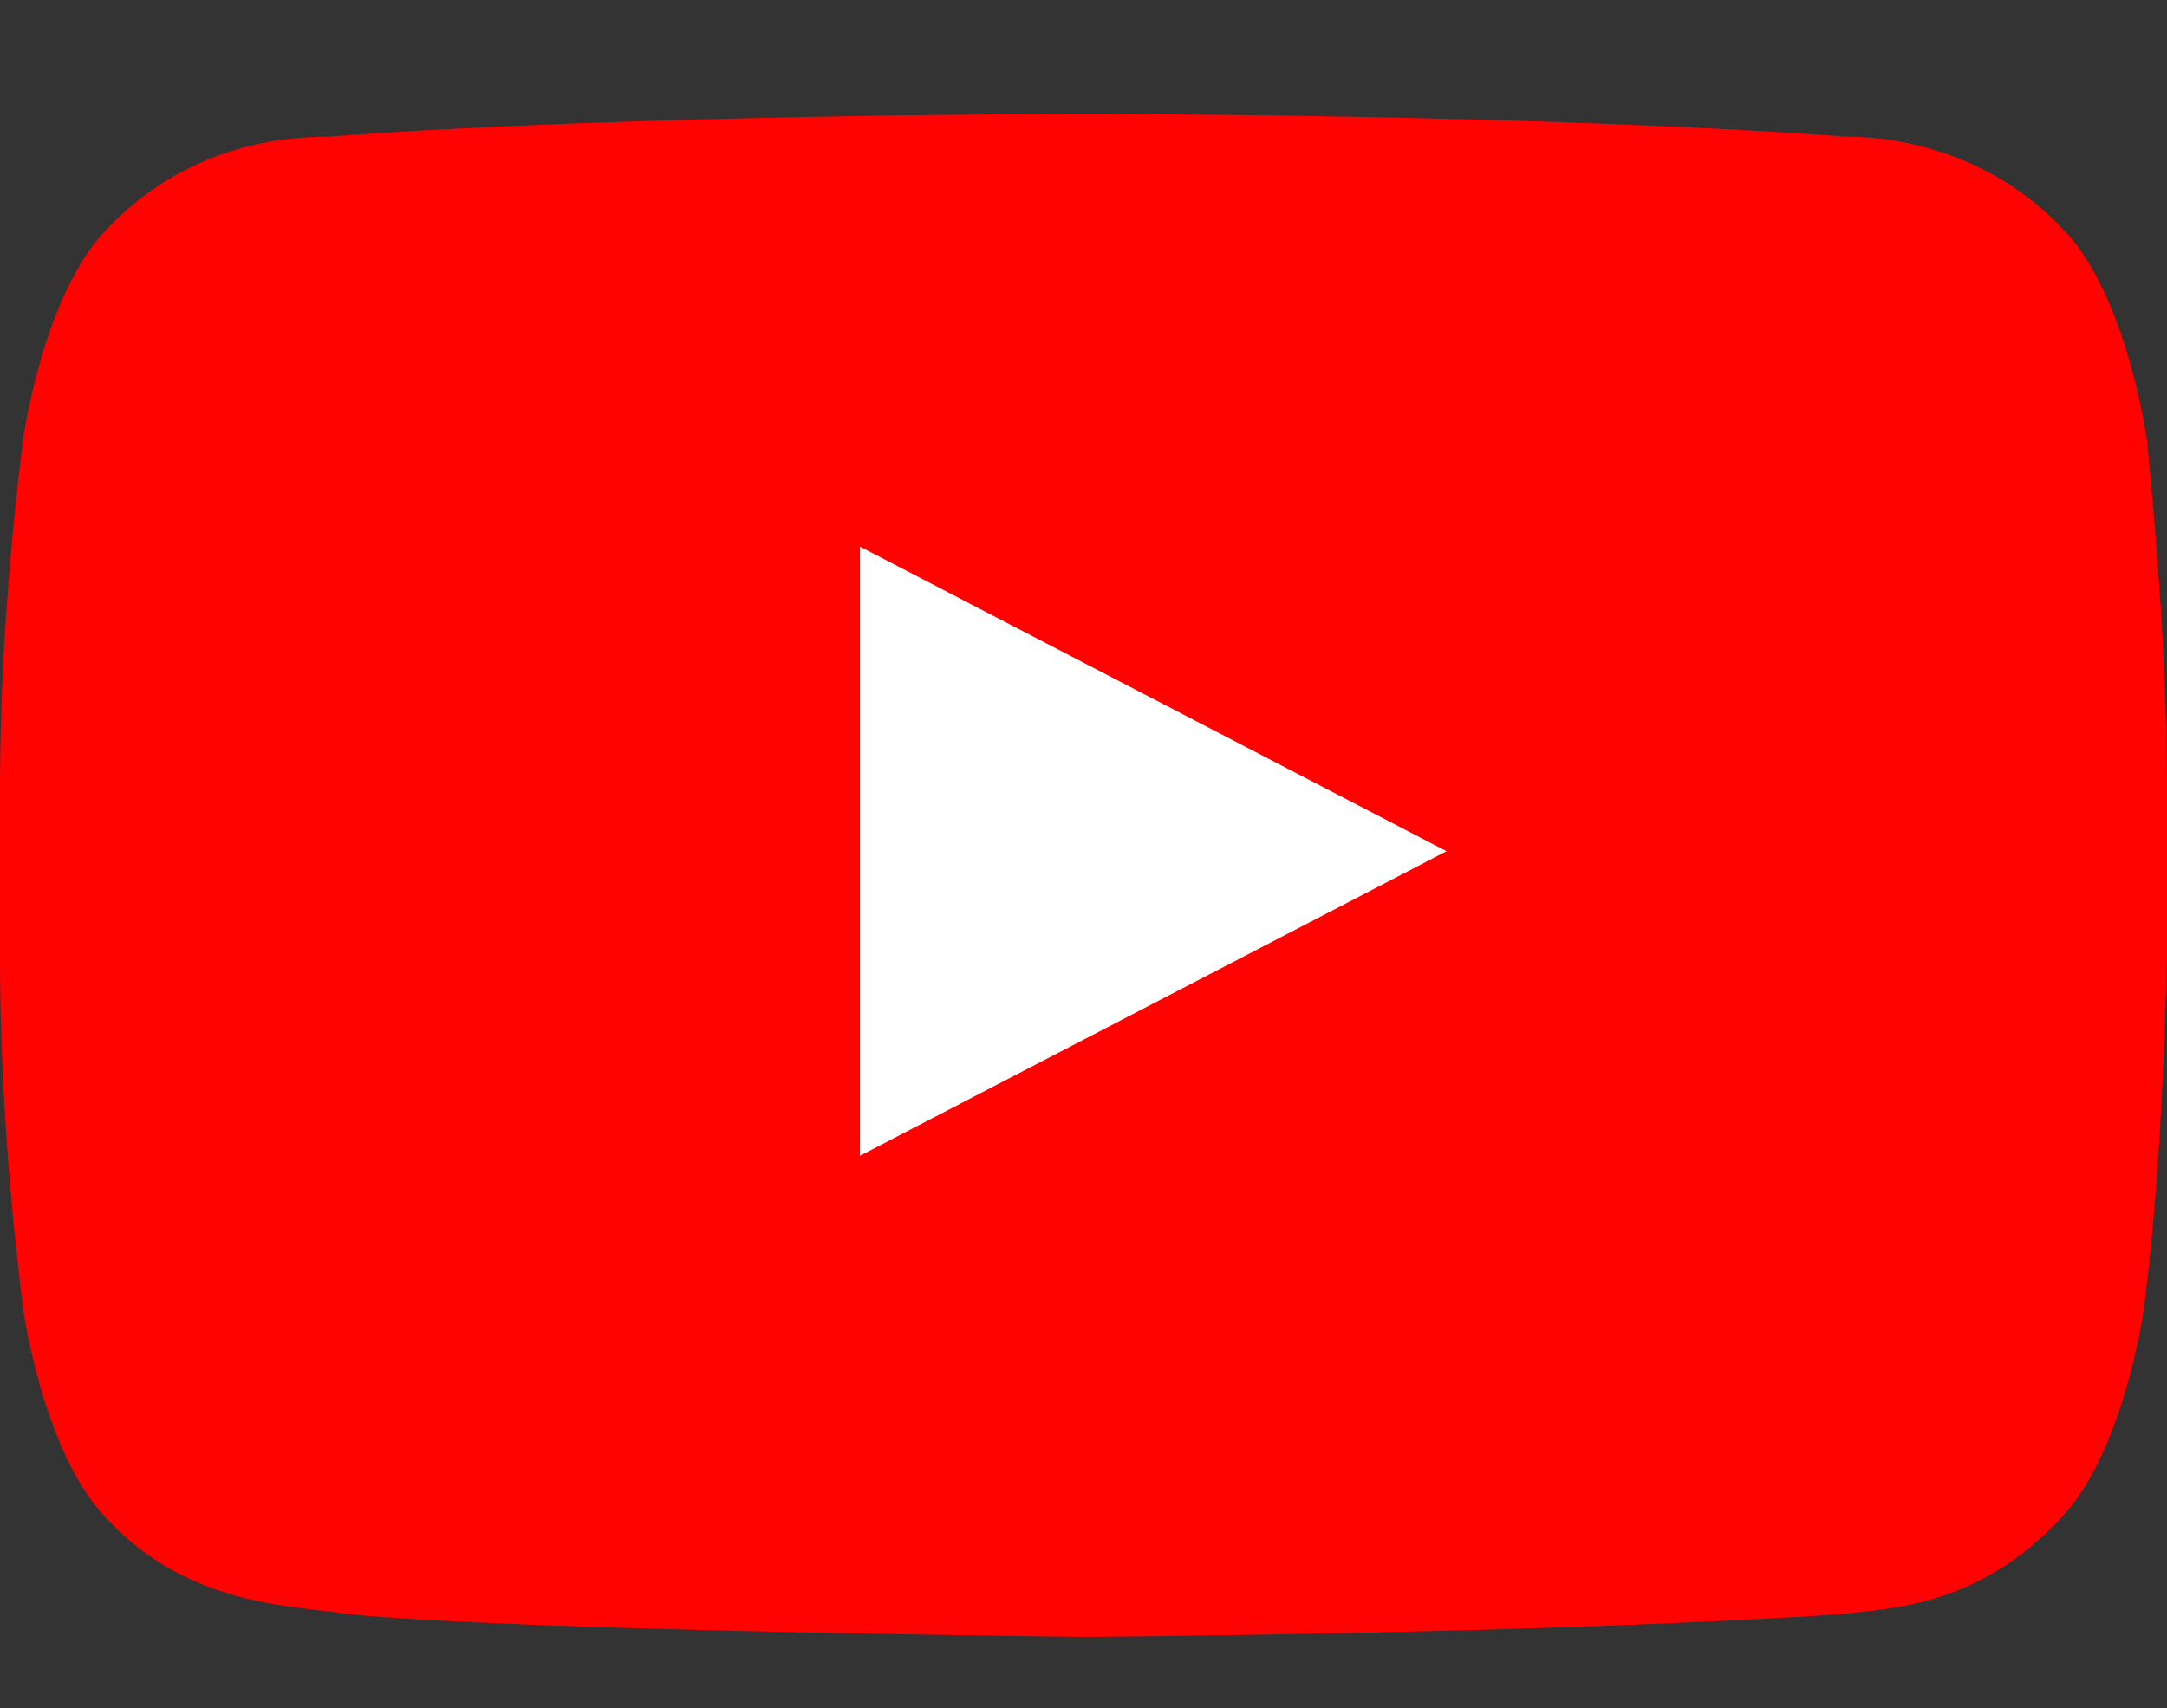
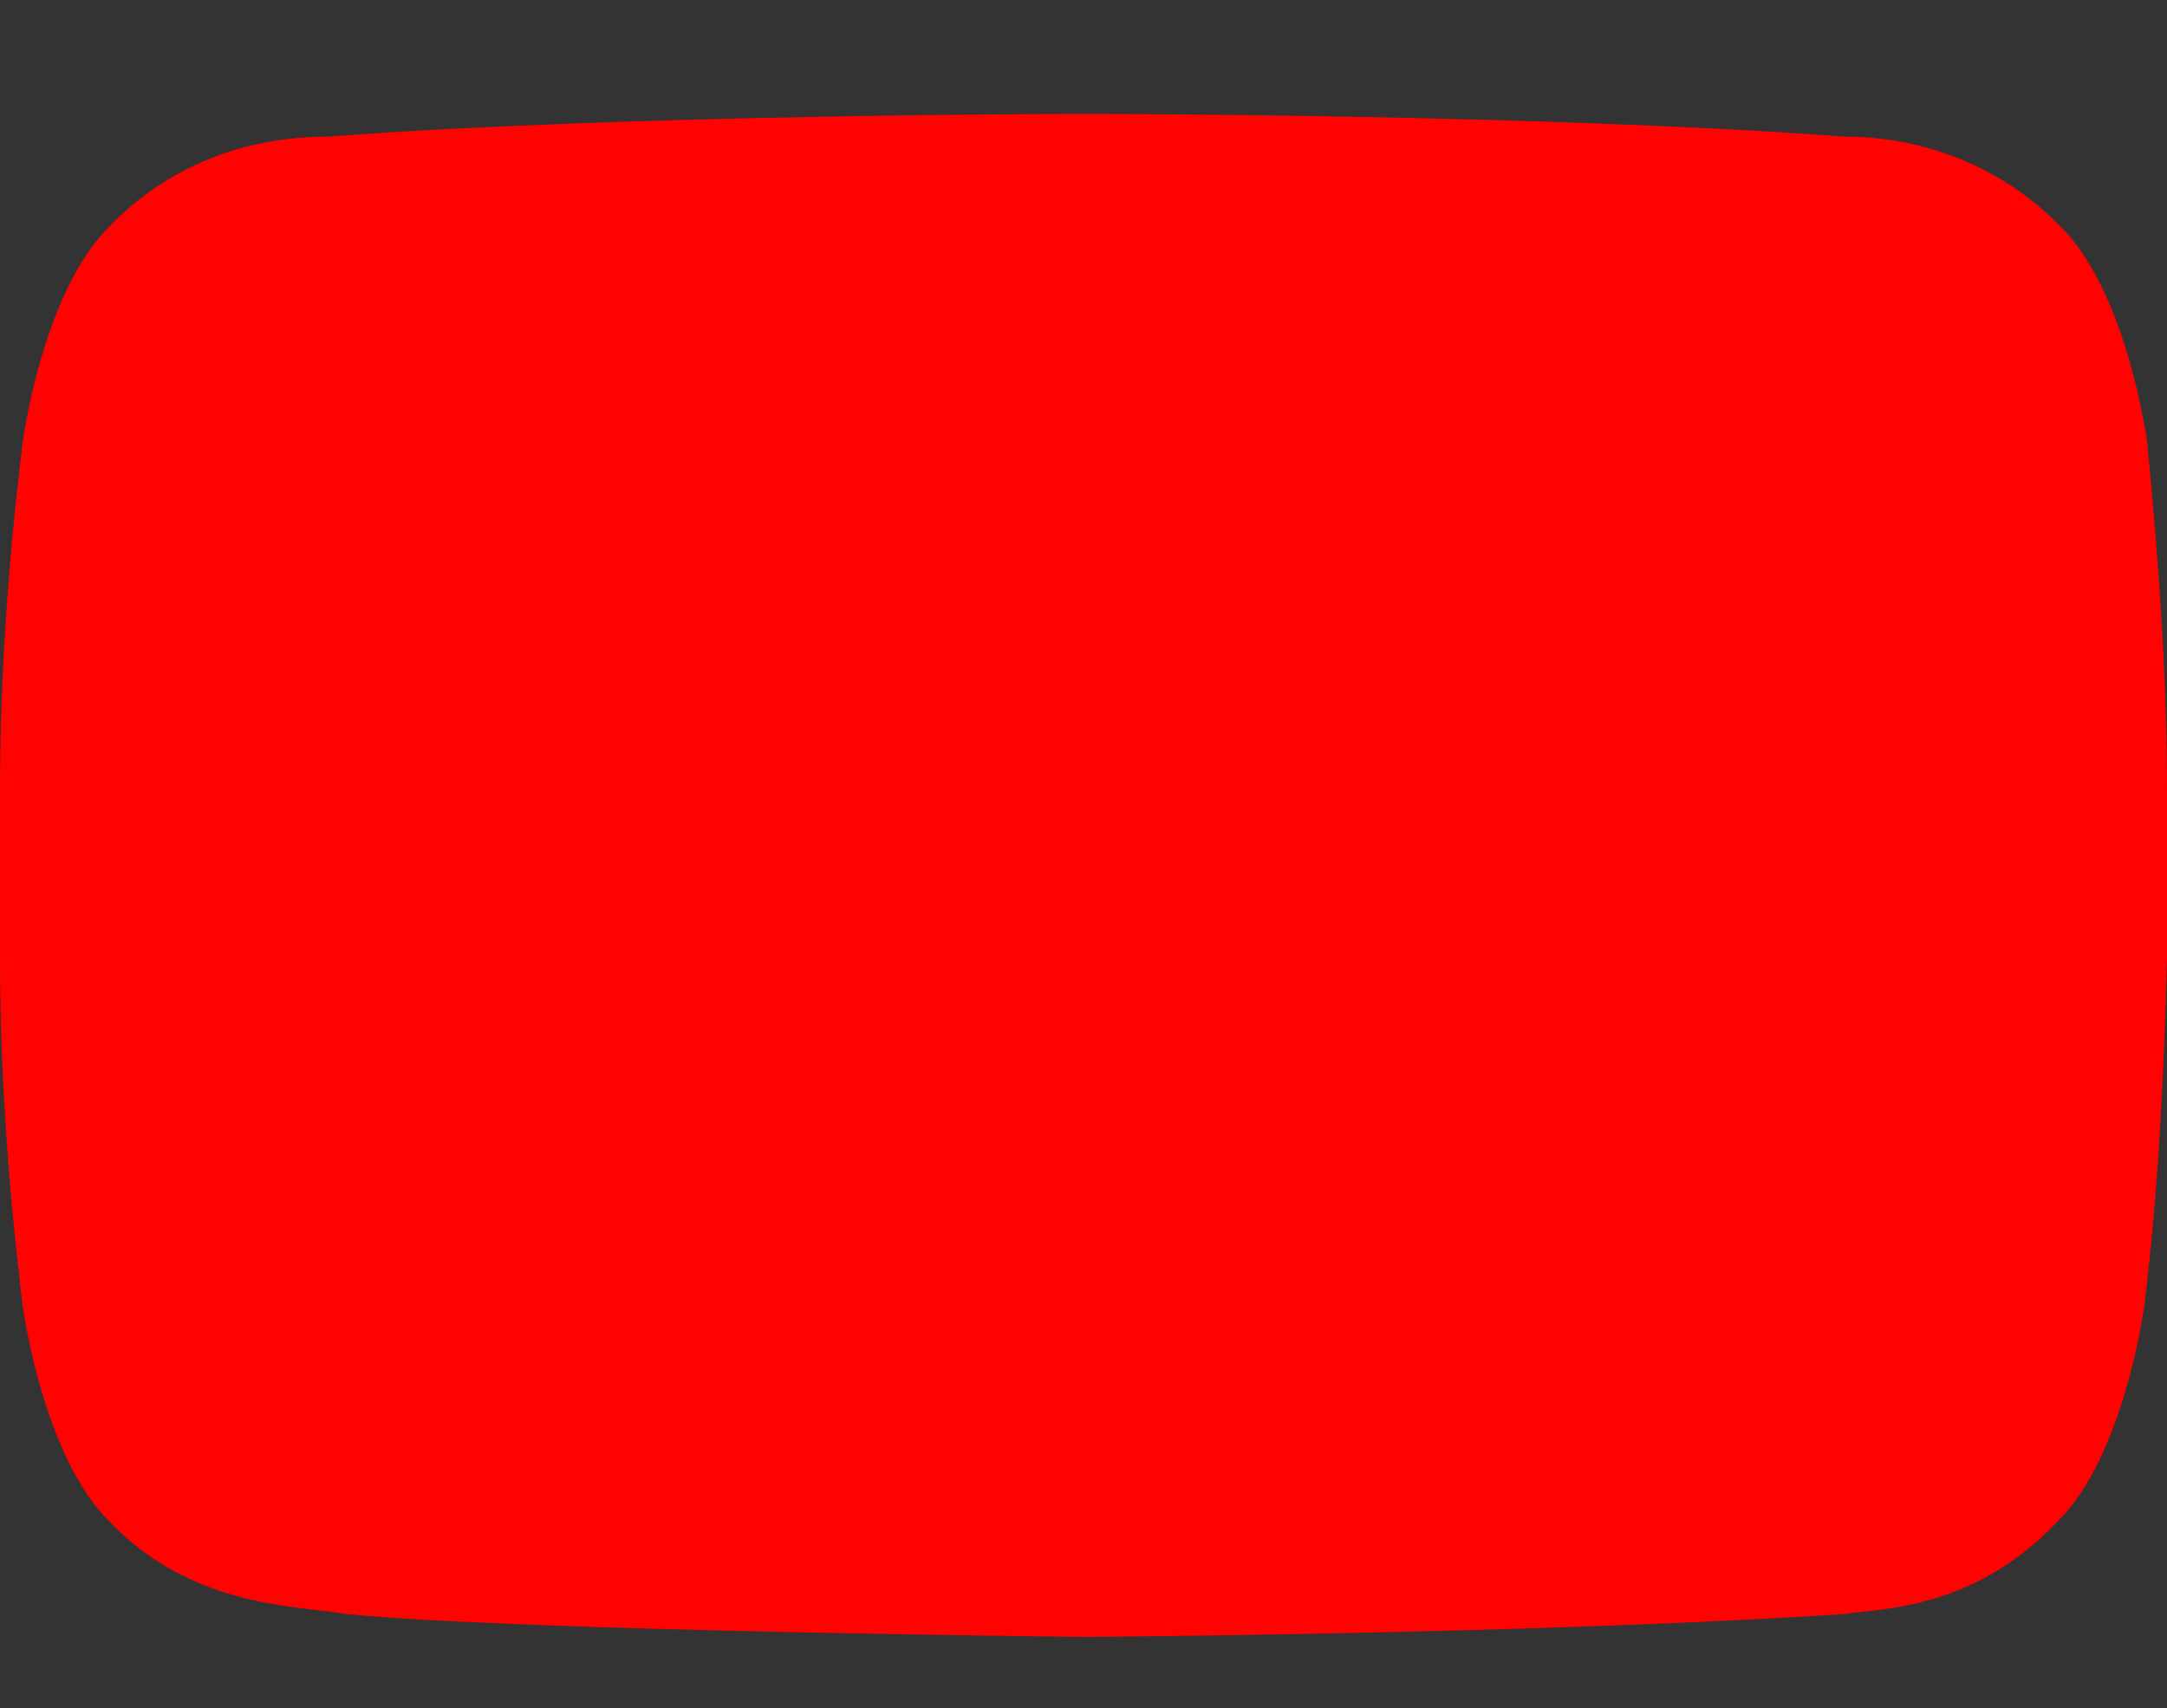
<svg xmlns="http://www.w3.org/2000/svg" version="1.1" id="レイヤー_1" x="0px" y="0px" viewBox="0 0 76.1 60" style="enable-background:new 0 0 76.1 60;" xml:space="preserve">
  <rect x="0" y="0" width="76.1" height="60" fill="#333333" stroke="none" />
  <style type="text/css">
	.st0{fill-rule:evenodd;clip-rule:evenodd;fill:#FF0201;}
	.st1{fill-rule:evenodd;clip-rule:evenodd;fill:#FFFFFF;}
</style>
  <path class="st0" d="M75.4,15.5c0,0-0.7-5.2-3-7.5c-2-2.1-4.8-3.2-7.6-3.2C54.1,4,38.1,4,38.1,4h0c0,0-16,0-26.6,0.8  C8.5,4.8,5.8,5.9,3.8,8c-2.3,2.3-3,7.5-3,7.5C0.3,19.6,0,23.7,0,27.8v5.8c0,4.1,0.3,8.2,0.8,12.3c0,0,0.7,5.2,3,7.5  c2.9,3.1,6.7,3,8.4,3.3c6.1,0.6,25.9,0.8,25.9,0.8s16-0.1,26.6-0.8c1.5-0.2,4.7-0.2,7.6-3.3c2.3-2.3,3-7.5,3-7.5  c0.5-4.1,0.7-8.2,0.8-12.3v-5.8C76.1,23.7,75.8,19.6,75.4,15.5L75.4,15.5z" />
-   <polygon class="st1" points="30.2,40.6 30.2,19.2 50.8,29.9 " />
</svg>